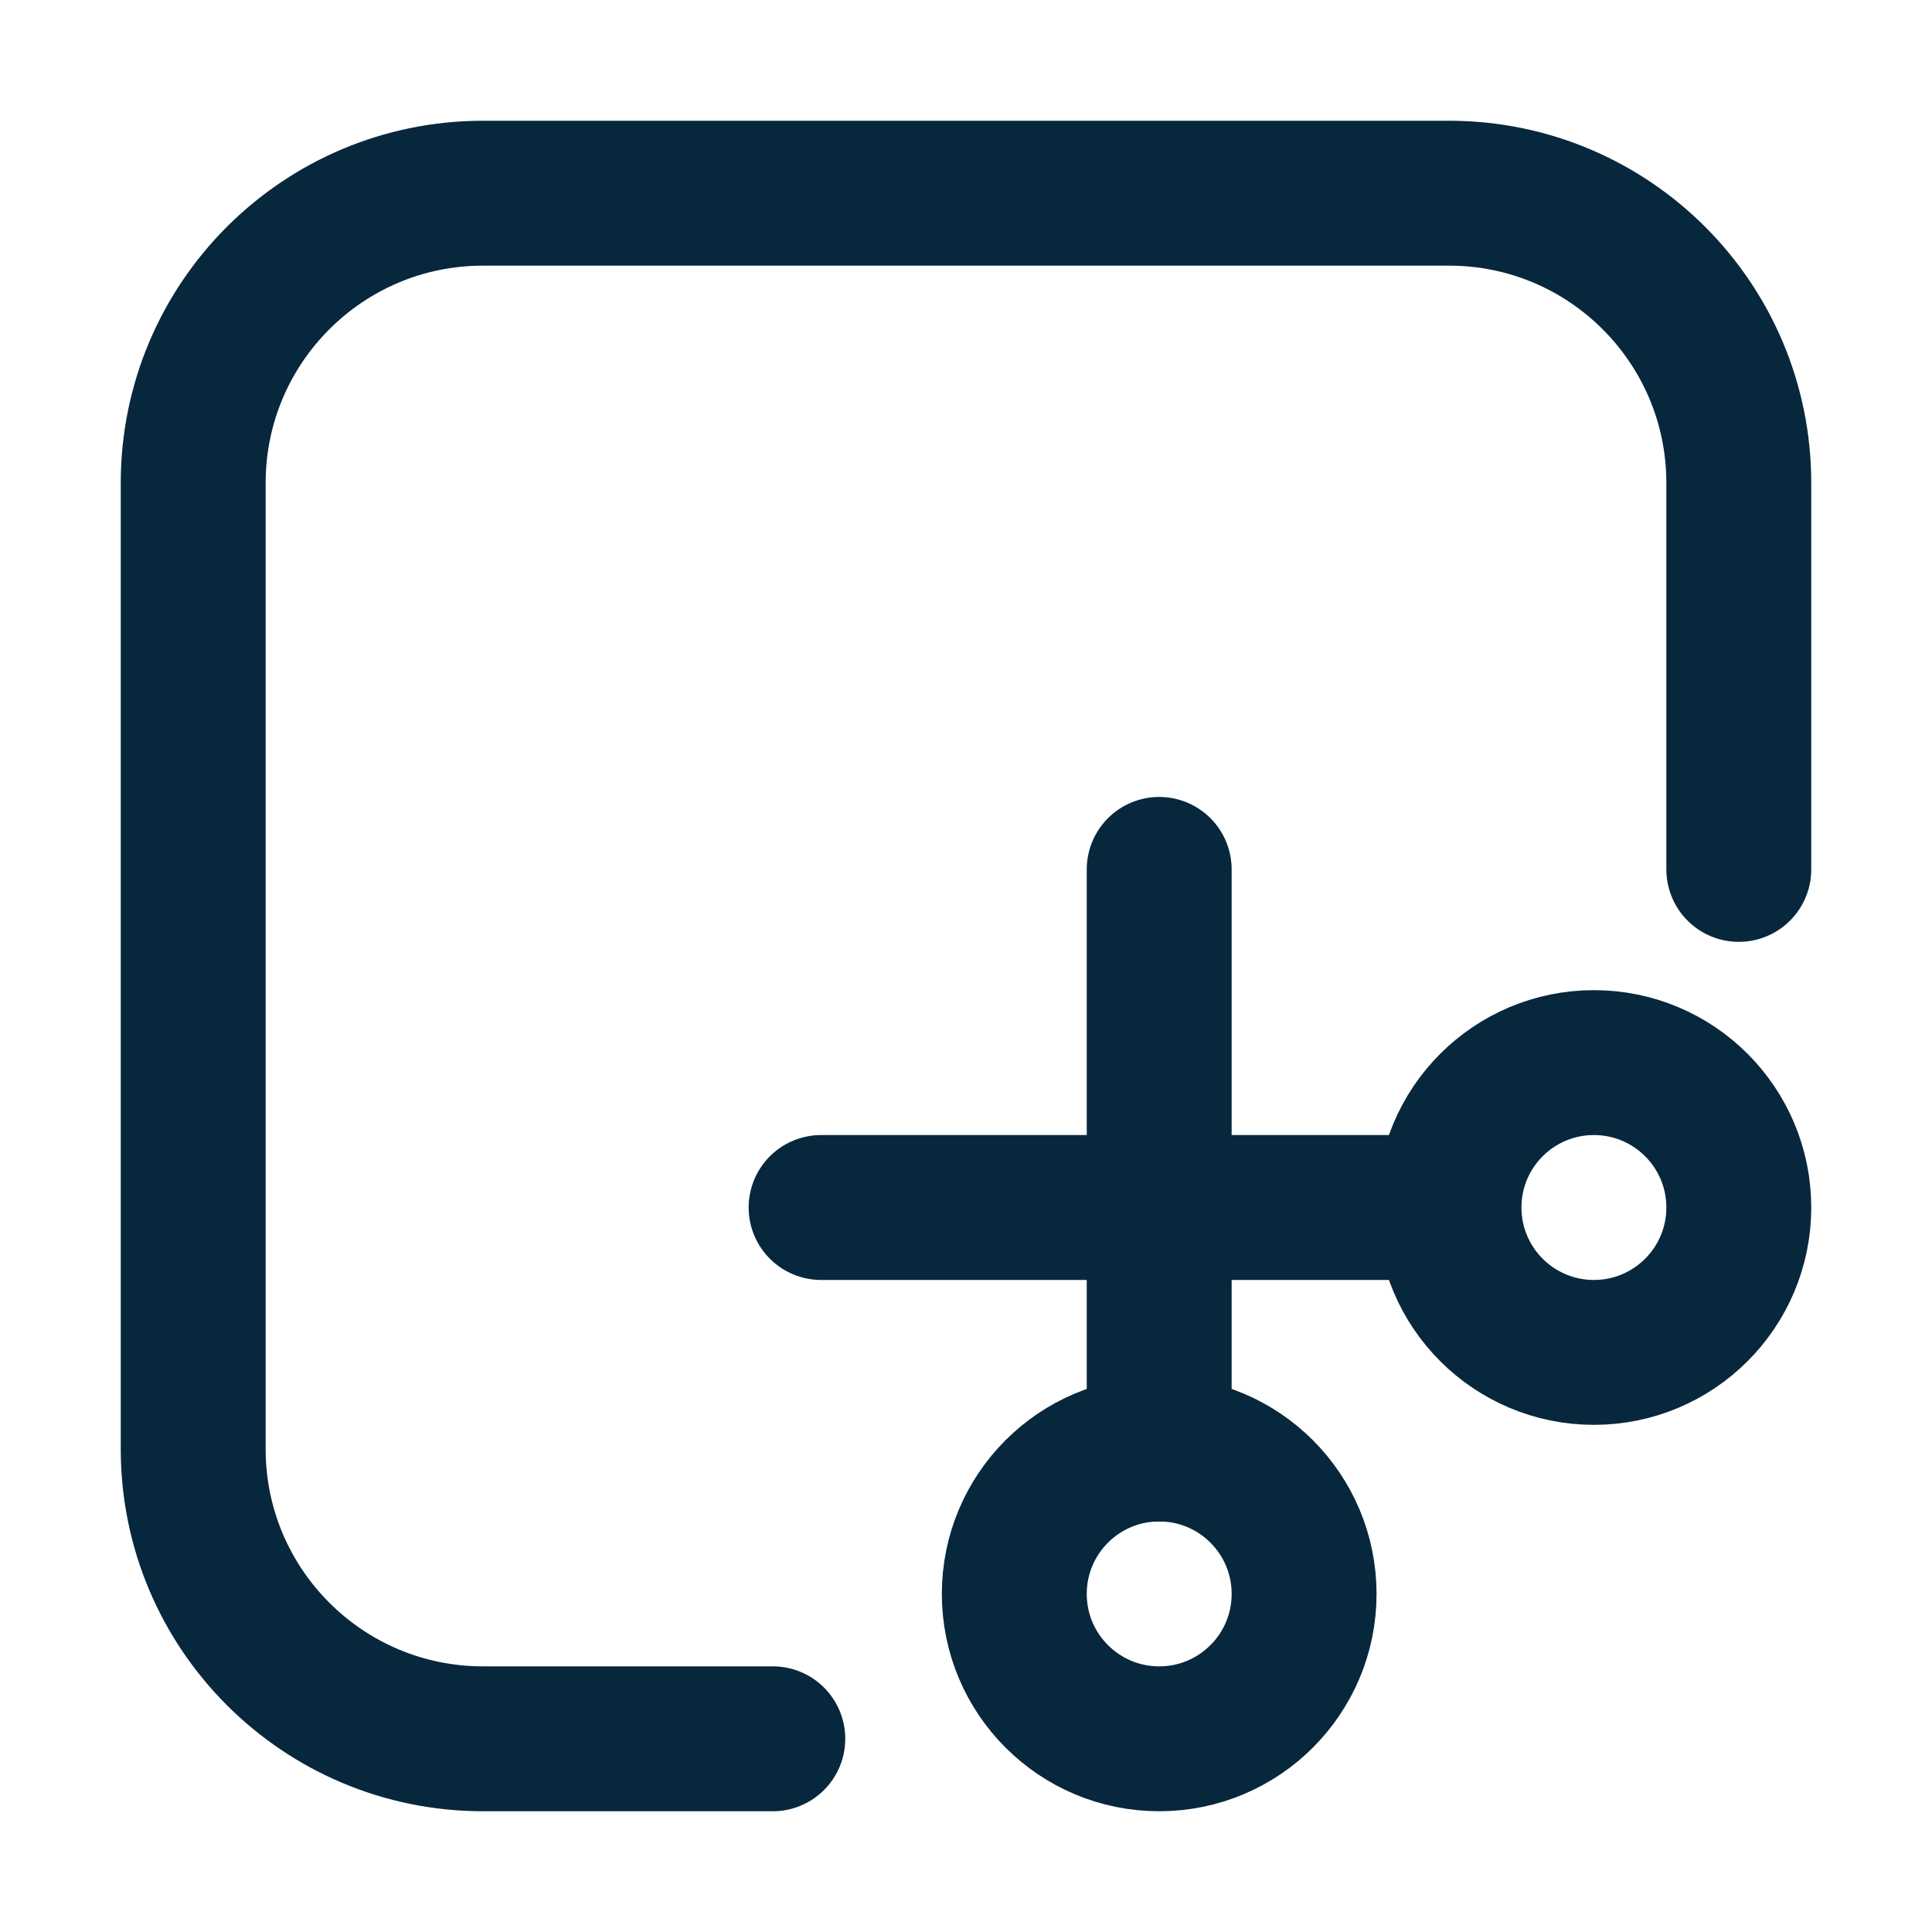
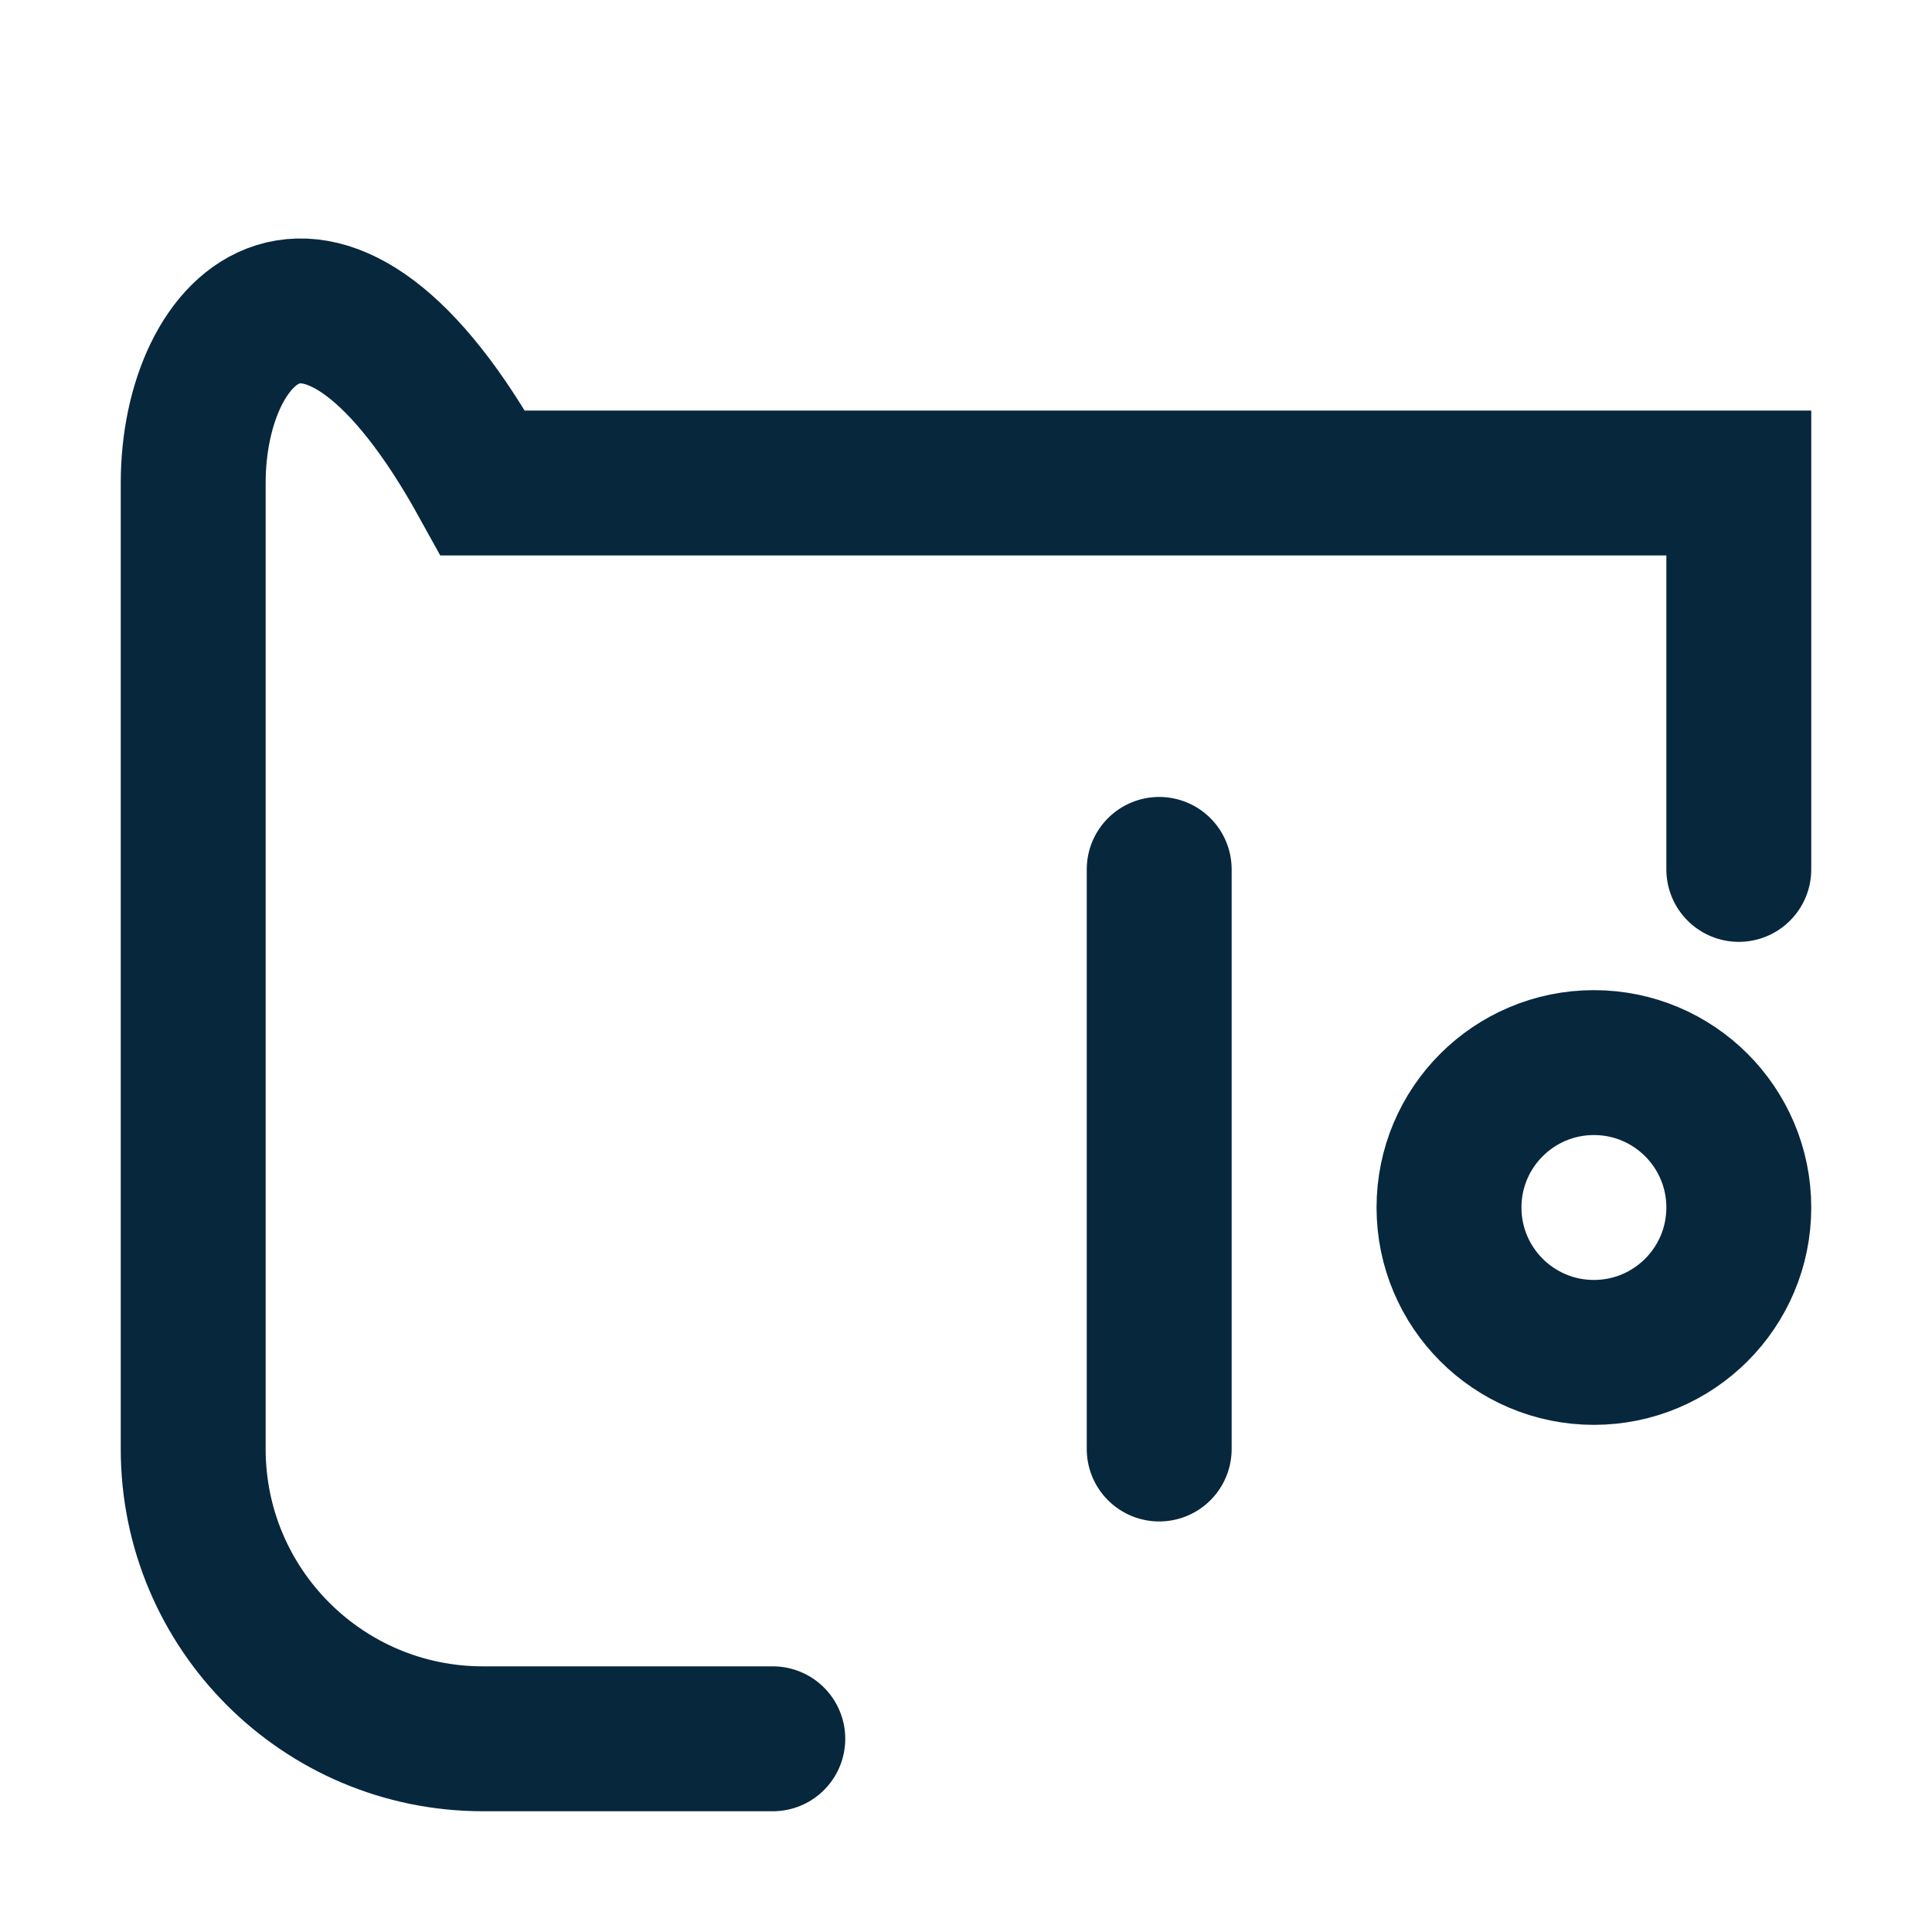
<svg xmlns="http://www.w3.org/2000/svg" width="40" height="40" viewBox="0 0 40 40" fill="none">
-   <path d="M36 18V10C36 6.686 33.314 4 30 4H10C6.686 4 4 6.686 4 10V30C4 33.314 6.686 36 10 36H16" stroke="#07273D" stroke-width="3" stroke-linecap="round" />
+   <path d="M36 18V10H10C6.686 4 4 6.686 4 10V30C4 33.314 6.686 36 10 36H16" stroke="#07273D" stroke-width="3" stroke-linecap="round" />
  <circle cx="33" cy="25" r="3" stroke="#07273D" stroke-width="3" stroke-linecap="round" />
-   <path d="M29 25L17 25" stroke="#07273D" stroke-width="3" stroke-linecap="round" />
  <path d="M24 18V30" stroke="#07273D" stroke-width="3" stroke-linecap="round" />
-   <circle cx="24" cy="33" r="3" stroke="#07273D" stroke-width="3" stroke-linecap="round" />
</svg>